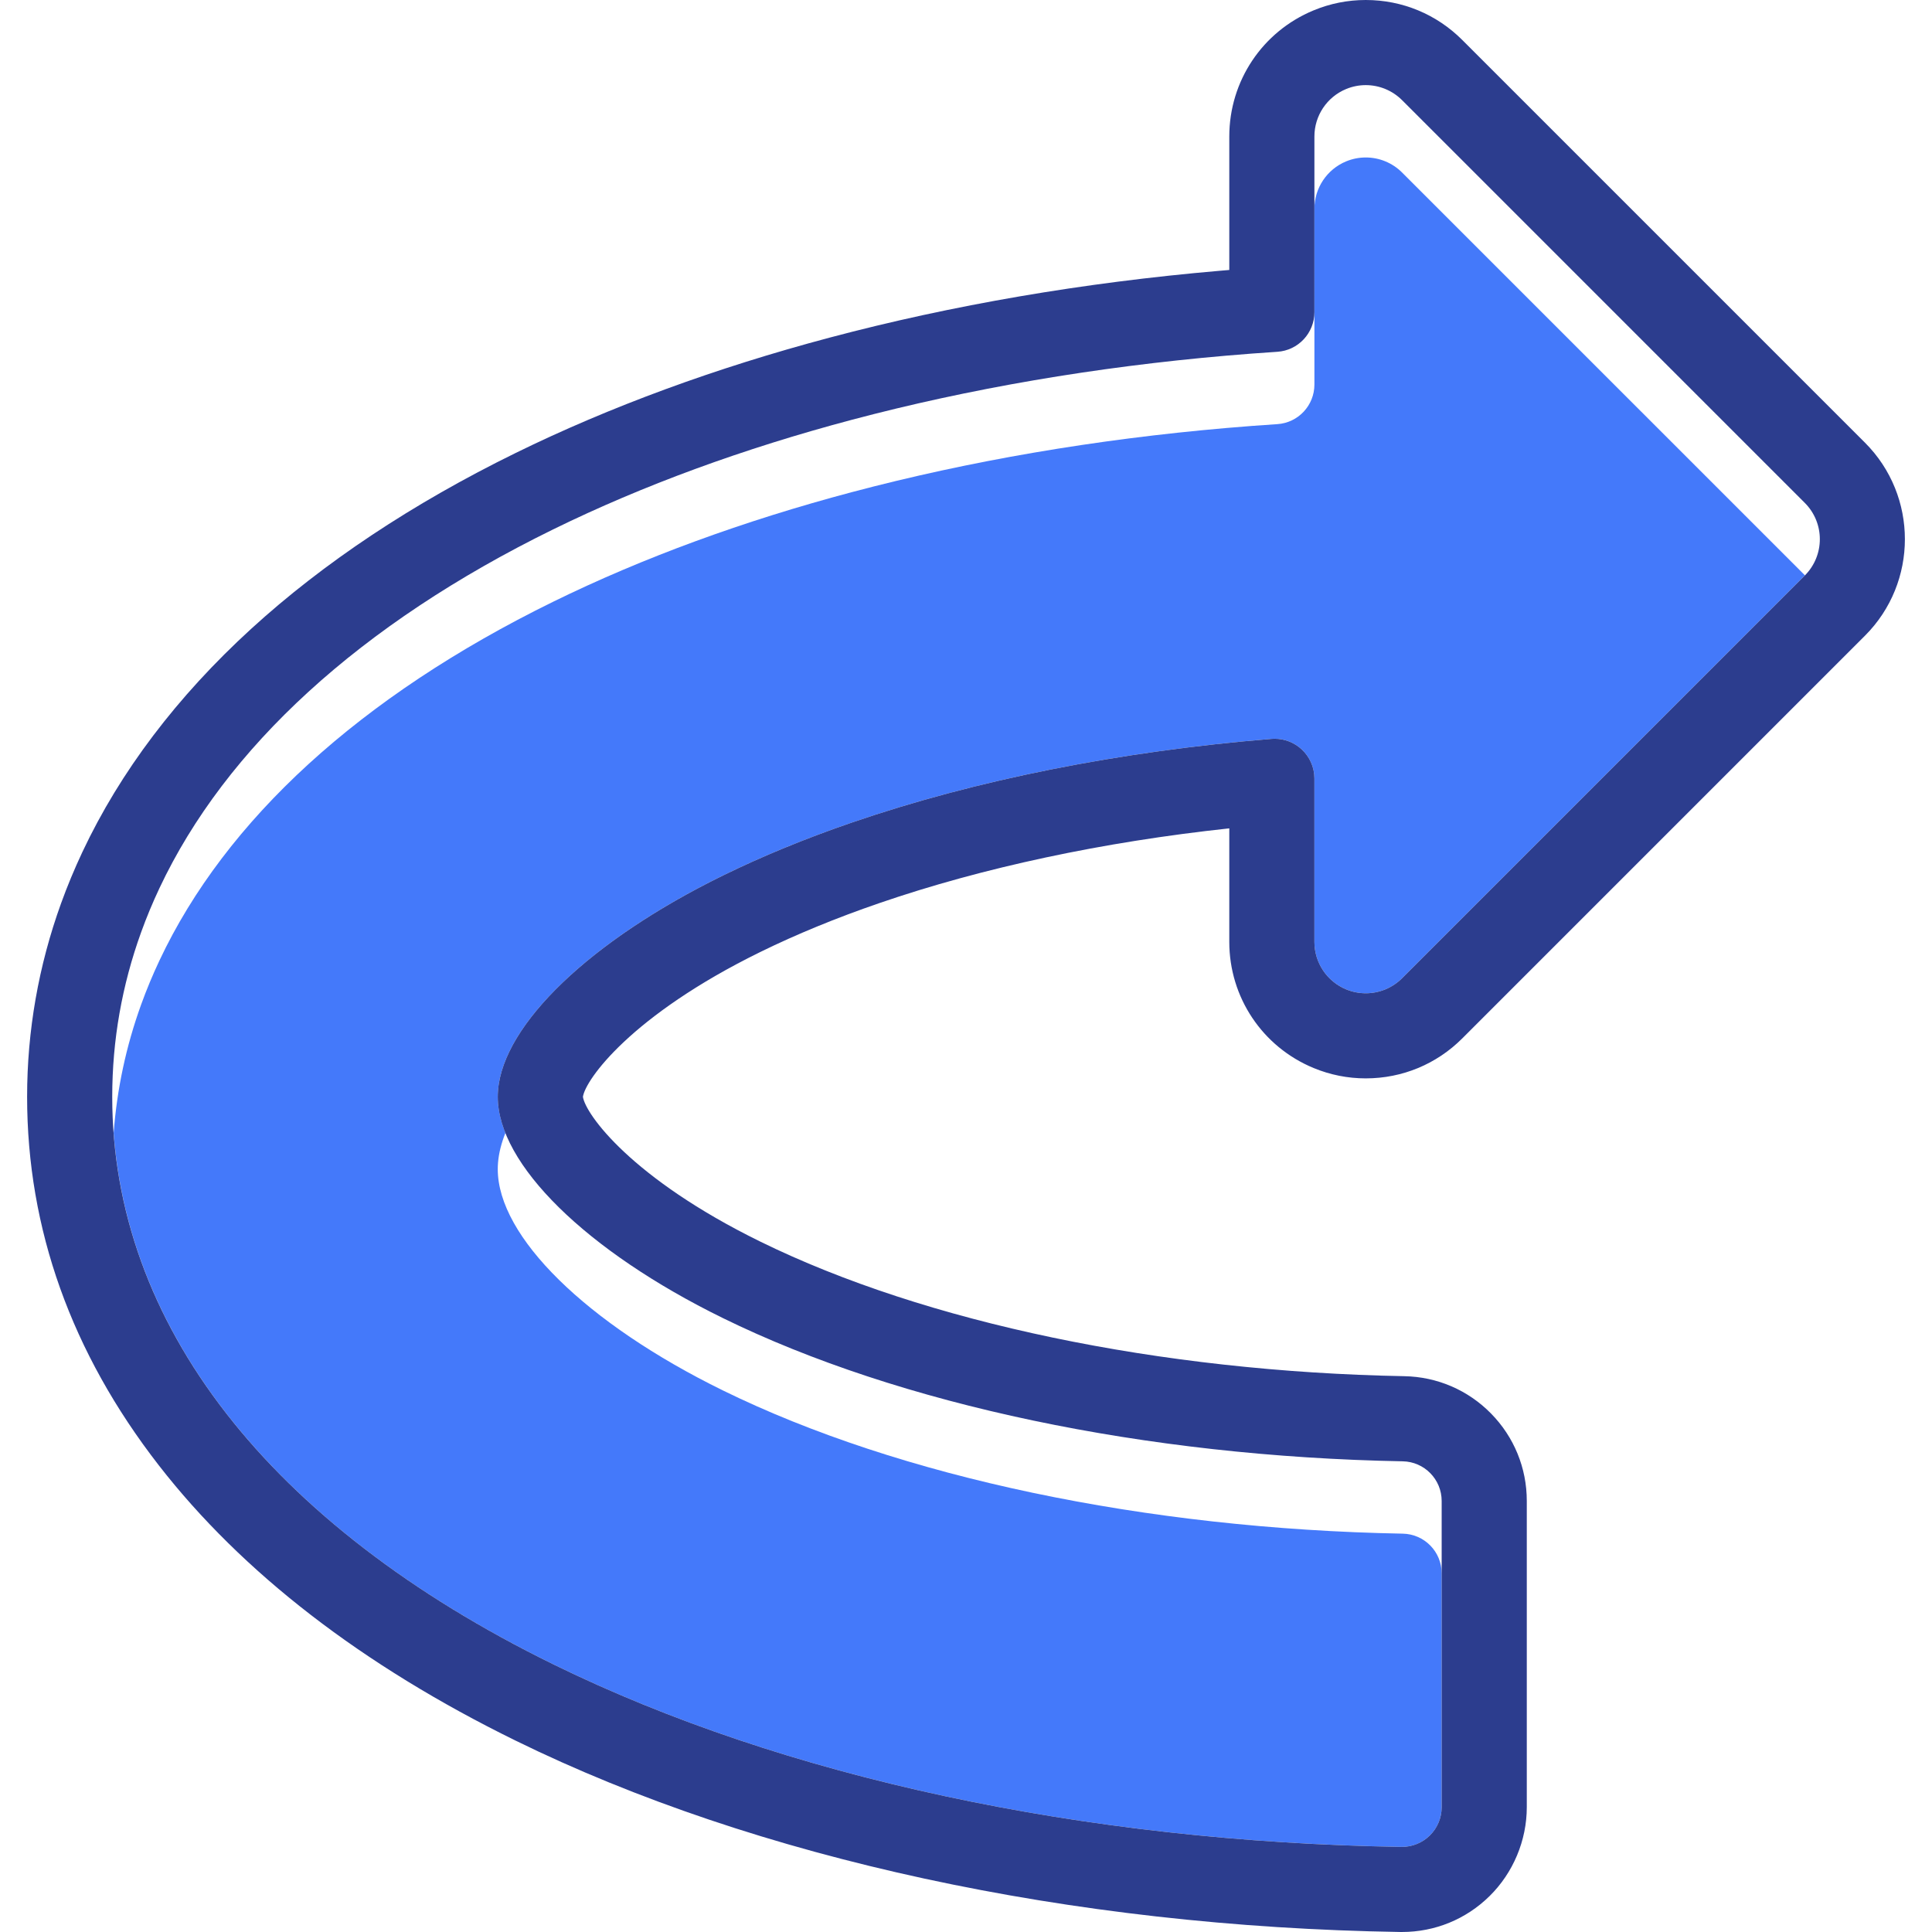
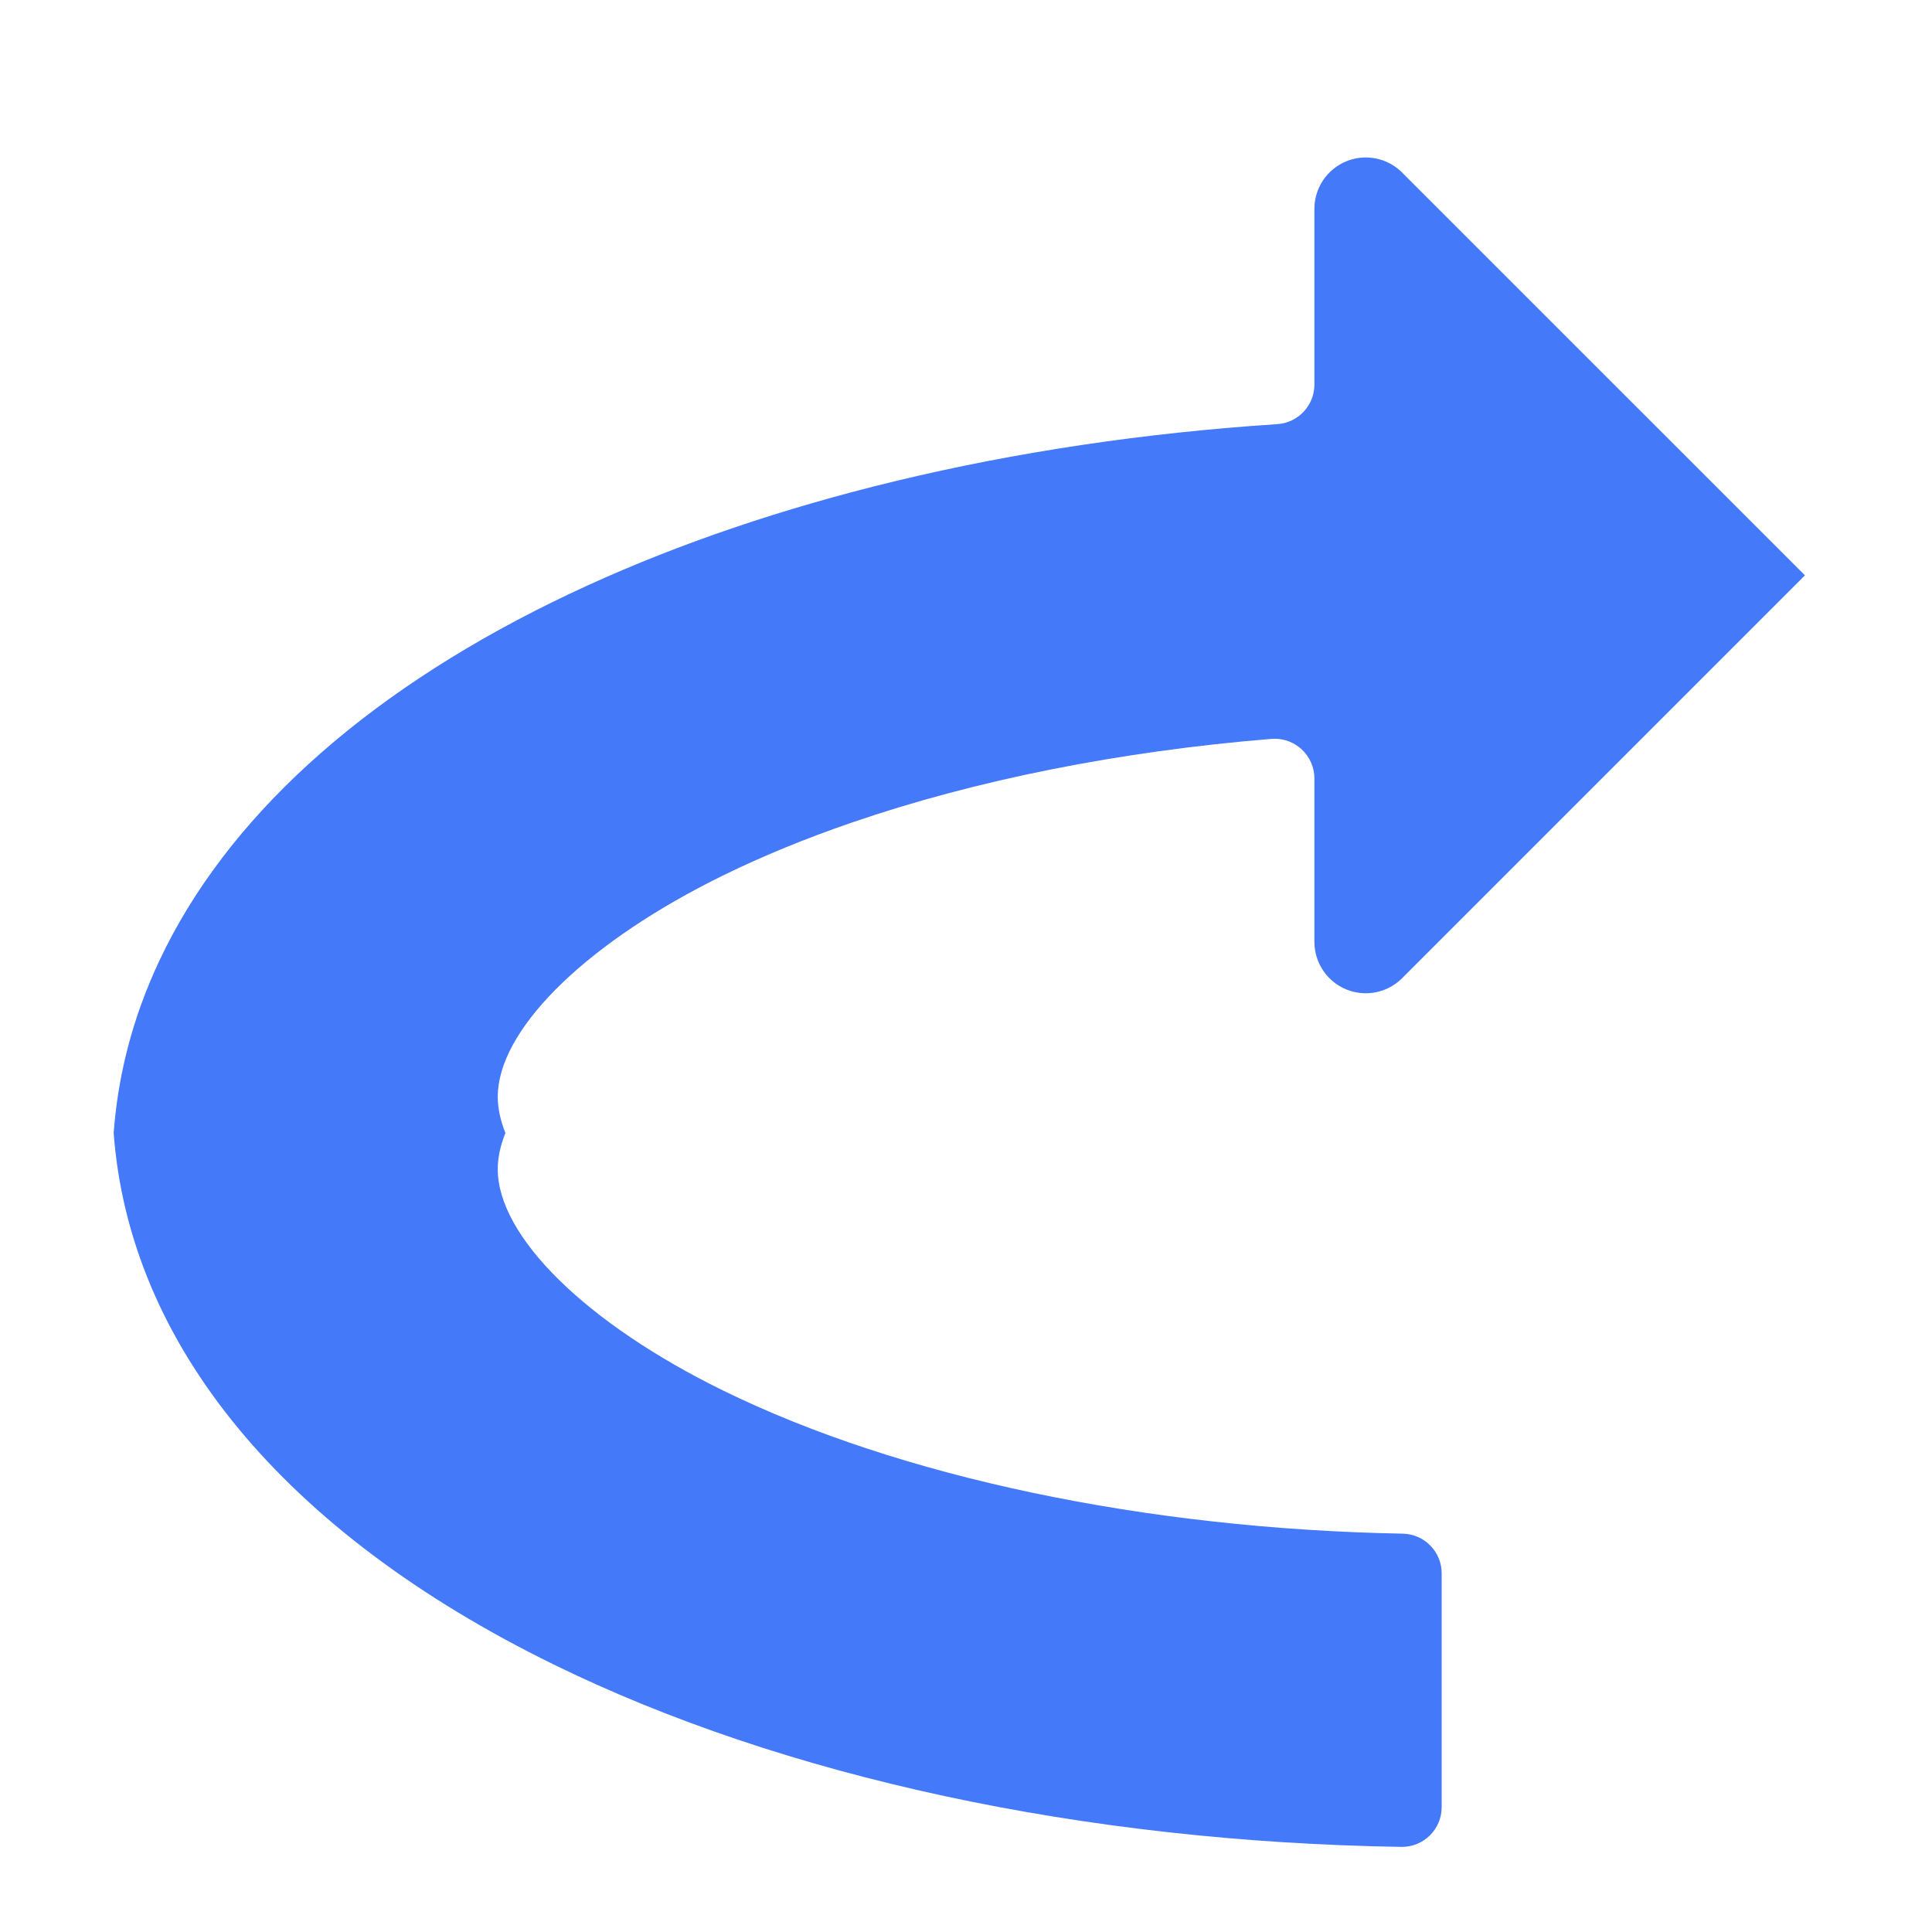
<svg xmlns="http://www.w3.org/2000/svg" height="800px" width="800px" version="1.1" id="Capa_1" viewBox="0 0 453.944 453.944" xml:space="preserve">
  <path style="fill:#4479FA;" d="M329.434,40.535c-2.308-2.309-5.395-3.535-8.535-3.535c-1.554,0-3.122,0.301-4.615,0.919  c-4.509,1.868-7.449,6.268-7.449,11.148v41.284c0,4.911-3.809,8.985-8.709,9.305c-3.999,0.261-7.98,0.562-11.942,0.904  c-30.808,2.664-60.464,7.753-88.051,15.079v0c-25.391,6.742-49.029,15.378-70.195,25.761c-45.395,22.269-76.927,51.273-92.47,84.274  c-1.608,3.414-3.045,6.871-4.308,10.367c-3.529,9.767-5.682,19.846-6.453,30.167c3.714,49.73,40.023,93.799,103.231,124.807  c54.238,26.608,124.701,41.746,199.323,42.929c0.049,0,0.099,0.001,0.148,0.001c2.445,0,4.795-0.961,6.541-2.679  c1.781-1.752,2.786-4.147,2.786-6.646v-54.953c-0.001-5.083-4.069-9.224-9.152-9.318c-60.345-1.118-118.134-13.246-159.749-33.661  c-32.123-15.757-52.88-36.162-52.88-51.98c0-0.494,0.02-0.994,0.061-1.497c0.181-2.258,0.777-4.604,1.737-7.006  c-1.173-2.936-1.798-5.785-1.798-8.498c0-0.494,0.02-0.994,0.061-1.497c1.248-15.592,21.7-35.217,52.819-50.484  c9.335-4.579,19.49-8.737,30.298-12.452c29.088-9.997,62.954-16.752,98.608-19.666c0.253-0.021,0.507-0.031,0.759-0.031  c2.333,0,4.59,0.875,6.32,2.468c1.916,1.765,3.016,4.251,3.016,6.857v17v21.408c0,4.881,2.94,9.281,7.449,11.148  c1.493,0.619,3.06,0.919,4.615,0.919c3.14,0,6.227-1.227,8.535-3.535l94.622-94.622c0.011-0.011,0.019-0.022,0.03-0.033  c-0.01-0.011-0.019-0.022-0.03-0.033L329.434,40.535z" />
-   <path style="fill:#2C3D8E;" d="M320.899,20c3.14,0,6.227,1.227,8.535,3.535l94.622,94.622c4.712,4.713,4.712,12.354,0,17.066  l-94.622,94.622c-2.308,2.309-5.395,3.535-8.535,3.535c-1.555,0-3.122-0.301-4.615-0.919c-4.509-1.868-7.449-6.268-7.449-11.148  v-38.408c0-2.605-1.099-5.092-3.016-6.857c-1.73-1.592-3.988-2.468-6.32-2.468c-0.252,0-0.505,0.01-0.759,0.031  c-35.654,2.913-69.519,9.669-98.608,19.666c-10.809,3.715-20.964,7.873-30.298,12.452c-31.119,15.267-51.572,34.892-52.819,50.484  c-0.04,0.503-0.061,1.002-0.061,1.497c0,15.818,20.757,36.223,52.88,51.98c41.616,20.416,99.404,32.543,159.749,33.661  c5.083,0.094,9.152,4.236,9.152,9.32v71.951c0,2.499-1.005,4.893-2.786,6.646c-1.746,1.718-4.096,2.679-6.541,2.679  c-0.049,0-0.099,0-0.148-0.001c-74.622-1.183-145.085-16.321-199.323-42.929C63.15,358.25,26.369,310.908,26.369,257.708  c0-13.3,2.299-26.234,6.791-38.666c1.263-3.497,2.7-6.953,4.308-10.367c15.543-33.001,47.075-62.005,92.47-84.274  c21.166-10.383,44.804-19.019,70.194-25.761v0c27.587-7.326,57.243-12.415,88.051-15.079c3.962-0.342,7.943-0.643,11.942-0.904  c4.901-0.319,8.709-4.394,8.709-9.305V32.068c0-4.881,2.94-9.281,7.449-11.148C317.777,20.301,319.345,20,320.899,20 M320.899,0  c-4.231,0-8.359,0.822-12.271,2.443c-12.023,4.979-19.793,16.608-19.793,29.625v31.367c-0.794,0.065-1.585,0.132-2.372,0.2  c-31.916,2.76-62.688,8.034-91.463,15.675c-26.839,7.126-51.693,16.256-73.87,27.135c-24.218,11.88-45.115,25.776-62.11,41.302  c-17.426,15.919-30.765,33.551-39.645,52.406c-1.867,3.964-3.558,8.034-5.025,12.094c-5.295,14.654-7.98,29.95-7.98,45.46  c0,31.025,10.411,60.158,30.945,86.587c19.624,25.259,47.824,47.019,83.815,64.675c56.612,27.773,130.415,43.744,207.814,44.971  c0.15,0.002,0.308,0.003,0.465,0.003c7.745,0,15.05-2.992,20.57-8.425c5.565-5.476,8.757-13.094,8.757-20.9v-71.951  c0-7.733-2.984-15.029-8.401-20.545c-5.414-5.513-12.652-8.627-20.38-8.771c-57.365-1.063-112.516-12.588-151.312-31.62  c-30.401-14.913-41.104-30.011-41.679-34.024c0.574-4.012,11.277-19.11,41.679-34.025c8.467-4.153,17.884-8.021,27.99-11.494  c24.31-8.354,52.521-14.368,82.202-17.556v26.678c0,13.017,7.77,24.646,19.796,29.626c3.91,1.62,8.038,2.442,12.268,2.442  c8.57-0.001,16.623-3.338,22.679-9.395l94.62-94.62c12.503-12.502,12.503-32.846,0.001-45.35L343.576,9.393  C337.52,3.336,329.466,0,320.899,0L320.899,0z" />
</svg>